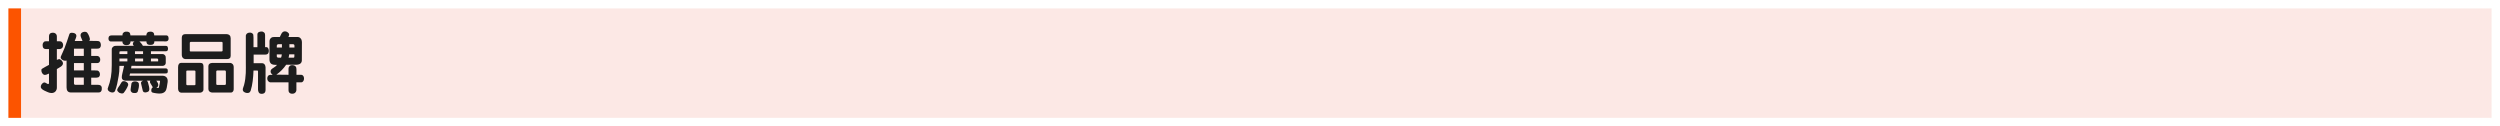
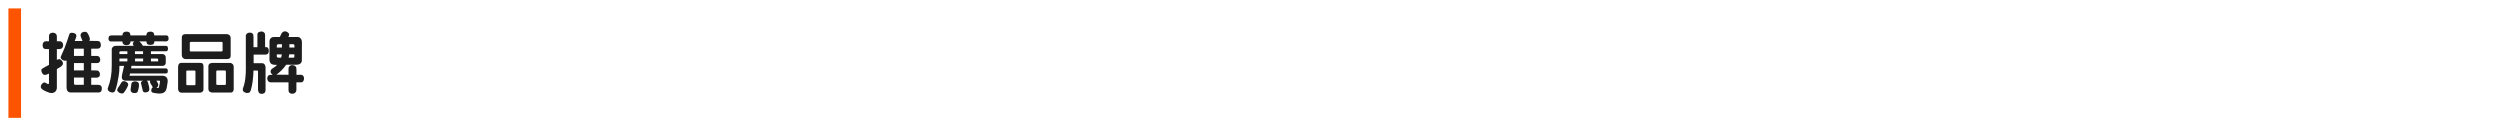
<svg xmlns="http://www.w3.org/2000/svg" width="1188px" height="60px" viewBox="0 0 1188 60" version="1.1">
  <title>imgTitleRecombrandsPetsZh</title>
  <desc>Created with Sketch.</desc>
  <defs />
  <g id="Styleguide" stroke="none" stroke-width="1" fill="none" fill-rule="evenodd">
    <g id="Desktop-HD-Copy-3" transform="translate(-30, -652)">
      <g id="Group-8-Copy-6" transform="translate(30, 642)">
-         <rect id="Rectangle-6" fill="#FFFFFF" x="0" y="10" width="1188" height="60" />
-         <rect id="Rectangle-18" fill="#FCE8E5" x="4" y="14" width="1180" height="52" />
        <path d="M35.504,29.472 L39.216,29.472 C39.024,28.992 38.768,28.32 38.512,27.744 C38.288,27.168 38.128,26.592 38.512,25.92 C39.12,24.992 40.976,24.832 41.488,25.6 C42.192,26.592 42.544,27.616 42.704,28.416 C42.736,28.928 42.64,29.376 42.256,29.408 L46.224,29.472 C47.056,29.472 47.504,29.76 47.728,30.336 C48.048,31.104 48.016,32.192 47.504,32.704 C47.12,33.088 46.64,33.12 46.128,33.12 L43.344,33.12 L43.344,36.576 L45.968,36.576 C47.28,36.576 47.664,37.6 47.632,38.432 C47.6,39.008 47.344,39.968 46.192,39.968 L43.344,39.968 L43.344,43.456 L44.784,43.456 C45.296,43.456 45.808,43.488 46.32,43.52 C46.96,43.68 47.376,44.32 47.472,44.992 C47.568,45.632 47.408,46.336 46.8,46.72 C46.288,46.912 45.712,46.912 45.136,46.912 L43.344,46.912 L43.344,50.304 L46.448,50.304 C47.44,50.304 48.048,50.528 48.336,51.392 C48.432,51.936 48.4,52.928 48.112,53.28 C47.888,53.664 47.568,53.952 46.608,53.952 L33.776,53.952 C32.112,53.952 31.632,52.864 31.632,51.52 L31.632,38.784 C30.672,39.008 29.936,38.752 29.296,38.176 C28.848,37.76 28.752,37.28 28.912,36.864 C29.424,35.584 30.128,34.272 30.672,32.864 C31.472,30.784 32.208,28.544 32.944,26.304 C33.104,25.76 33.552,25.568 34.128,25.568 C34.96,25.6 35.92,25.76 36.24,26.656 C36.368,27.168 36.24,27.648 36.048,28.096 C35.888,28.544 35.664,29.024 35.504,29.472 Z M35.152,39.968 L35.152,43.456 L39.824,43.456 L39.824,39.968 L35.152,39.968 Z M35.152,33.12 L35.152,36.576 L39.824,36.576 L39.824,33.12 L35.152,33.12 Z M35.152,46.848 L35.152,49.536 C35.152,49.952 35.344,50.304 35.792,50.304 L39.824,50.304 L39.824,46.848 L35.152,46.848 Z M23.28,40.832 L23.28,33.312 L21.872,33.312 C21.168,33.312 20.56,33.056 20.368,32.32 C20.176,31.552 20.176,30.56 20.752,30.048 C21.072,29.664 21.488,29.6 21.904,29.6 L23.28,29.6 L23.28,27.424 C23.28,26.72 23.408,26.08 24.112,25.728 C24.752,25.472 25.68,25.472 26.16,25.792 C26.672,26.112 27.024,26.56 27.024,27.328 L27.024,29.6 L28.176,29.6 C28.592,29.6 29.072,29.696 29.36,29.952 C30.064,30.592 30.128,31.488 29.84,32.288 C29.648,32.832 29.072,33.312 28.24,33.312 L27.024,33.312 L27.024,38.464 C27.44,38.272 28.048,37.952 28.496,38.176 C29.328,38.56 29.904,39.36 29.936,40.128 C29.872,40.896 29.36,41.344 28.816,41.728 C28.112,42.208 27.632,42.496 27.024,42.816 L27.024,51.616 C27.024,52.96 26.256,53.824 25.36,54.08 C23.92,54.496 22.8,53.824 21.648,53.312 C20.912,52.992 19.408,52.32 19.376,51.296 C19.344,50.496 19.888,49.728 20.592,49.312 C21.488,48.896 21.968,49.664 22.704,49.92 C23.056,50.048 23.28,49.792 23.28,49.408 L23.28,44.96 C22.48,45.216 21.616,45.92 20.72,45.44 C20.144,45.056 19.792,44.448 19.696,43.808 C19.632,43.392 19.6,42.88 19.952,42.688 C21.04,41.952 22.192,41.472 23.28,40.832 Z M79.952,27.392 C80.144,27.968 80.24,28.832 79.824,29.28 C79.6,29.504 79.248,29.664 78.928,29.664 L73.36,29.632 C73.36,30.496 73.04,31.008 72.368,31.232 C71.664,31.36 70.736,31.424 70.128,31.04 C69.744,30.688 69.584,30.272 69.584,29.664 L66.256,29.664 C66.8,30.208 67.6,31.072 67.888,31.776 L78.64,31.808 C78.928,31.744 79.248,31.84 79.504,32 C79.856,32.512 79.952,33.312 79.696,33.888 C79.472,34.24 79.216,34.368 78.768,34.368 L71.728,34.368 L71.728,35.68 L77.136,35.68 C77.712,35.68 78.128,35.936 78.448,36.352 C78.736,36.704 78.768,37.024 78.768,37.632 L78.768,39.84 C78.768,40.384 78.512,40.832 78.032,41.088 C77.648,41.312 77.168,41.312 76.848,41.312 L62.48,41.28 L62.288,42.496 L78.832,42.496 C79.152,42.496 79.536,42.752 79.664,43.04 C79.76,43.424 79.792,44.128 79.6,44.544 C79.376,44.864 79.088,44.896 78.672,44.896 L61.84,44.896 L61.584,45.728 C61.552,45.92 61.552,45.984 61.744,45.984 L77.36,45.984 C78.352,45.984 79.344,46.656 79.568,47.552 C79.824,48.544 79.632,49.312 79.408,50.624 C79.216,51.904 79.056,53.376 77.712,54.048 C76.432,54.72 74.8,54.432 73.264,54.176 C72.784,54.048 72.272,54.048 71.984,53.568 C71.824,52.992 71.856,52.224 72.272,51.776 L72.624,51.488 C72.176,50.784 71.76,50.048 71.344,49.312 C71.184,48.96 71.248,48.576 71.472,48.32 L69.616,48.32 C70.288,48.448 70.448,49.664 70.768,50.944 C71.056,52.192 71.12,53.152 70.352,53.568 C69.744,53.888 68.912,54.08 68.24,53.728 C68.048,53.536 67.888,53.28 67.824,53.024 L67.024,49.632 C66.896,49.12 67.216,48.768 67.6,48.544 L68.176,48.384 L59.376,48.32 C58.928,48.256 58.48,48.096 58.16,47.68 C57.552,46.816 58.032,45.504 58.448,43.616 L58.96,41.312 L56.752,41.312 C56.752,43.36 56.656,44.672 56.4,46.048 C55.92,48.8 55.536,51.104 54.64,53.28 C54.448,53.632 54.064,53.824 53.744,53.952 C52.88,54.016 52.08,53.728 51.472,53.088 C51.312,52.768 51.12,52.448 51.184,52.064 C52.656,48.064 53.104,45.44 53.104,40.832 L53.104,33.536 C53.104,32.96 53.232,32.64 53.872,32.128 C54.352,31.776 54.704,31.776 55.408,31.776 L63.6,31.776 C63.312,31.456 63.024,31.04 63.152,30.592 C63.28,30.08 63.6,29.792 64.016,29.728 L62.032,29.664 C62,30.336 61.776,31.008 61.104,31.296 C60.304,31.488 59.312,31.616 58.672,31.008 C58.288,30.688 58.16,30.208 58.192,29.696 L52.592,29.696 C52.176,29.696 51.888,29.408 51.696,29.088 C51.472,28.544 51.504,27.84 51.792,27.328 C52.112,26.944 52.56,26.816 53.04,26.816 L58.192,26.816 C58.192,26.4 58.224,25.888 58.608,25.568 C59.152,24.96 60.048,24.992 60.816,25.088 C61.2,25.184 61.584,25.408 61.744,25.76 C61.872,26.08 61.968,26.432 61.968,26.816 L69.552,26.816 C69.552,26.144 69.84,25.44 70.48,25.184 C71.216,25.024 72.176,24.896 72.784,25.408 C73.2,25.76 73.296,26.272 73.296,26.816 L79.056,26.816 C79.504,26.816 79.856,27.136 79.952,27.392 Z M65.936,49.536 C66.256,50.912 65.808,52.32 65.424,53.568 C64.944,54.4 63.984,54.24 63.216,54.144 C62.8,54.08 62.416,53.76 62.192,53.376 C62.032,52.992 62.032,52.672 62.096,52.256 L62.48,49.6 C62.736,48.928 63.472,48.672 64.144,48.672 C64.88,48.672 65.584,48.896 65.936,49.536 Z M60.912,50.432 C60.432,51.776 59.696,52.96 58.8,54.112 C58.224,54.688 57.392,54.336 56.752,54.112 C56.24,53.728 55.536,53.216 55.728,52.512 C55.984,51.584 56.816,50.88 57.2,50.016 C57.584,49.472 57.84,48.608 58.64,48.576 C59.472,48.512 60.144,48.896 60.688,49.44 C60.88,49.728 60.944,50.08 60.912,50.432 Z M75.152,39.168 L75.152,38.272 C75.152,37.952 74.96,37.824 74.576,37.824 L71.728,37.824 L71.728,39.168 L75.152,39.168 Z M67.984,35.68 L67.984,34.368 L64.144,34.368 L64.144,35.68 L67.984,35.68 Z M68.016,39.168 L68.016,37.824 L64.176,37.824 L64.176,39.168 L68.016,39.168 Z M76.048,48.736 C76.048,48.512 75.984,48.32 75.728,48.32 L74.256,48.32 C74.768,49.024 75.44,49.856 75.12,50.848 C74.992,51.264 74.576,51.584 74.192,51.584 C74.48,51.68 75.344,52 75.472,51.616 C75.792,50.656 75.856,49.76 76.048,48.736 Z M60.528,35.68 L60.528,34.368 L57.328,34.368 C56.944,34.368 56.752,34.464 56.752,34.816 L56.752,35.68 L60.528,35.68 Z M60.528,39.168 L60.528,37.824 L56.752,37.824 L56.752,39.168 L60.528,39.168 Z M88.4,26.208 L107.376,26.208 C108.976,26.208 109.616,27.008 109.616,28.192 L109.616,36.544 C109.616,37.536 109.008,38.08 107.856,38.08 L88.304,38.08 C87.12,38.08 86.384,37.28 86.384,36 L86.384,28.128 C86.384,26.528 87.184,26.208 88.4,26.208 Z M105.36,29.888 L90.672,29.888 C90.448,29.888 90.192,30.08 90.192,30.4 L90.192,34.176 C90.192,34.304 90.384,34.464 90.544,34.464 L105.2,34.464 C105.456,34.464 105.776,34.336 105.776,34.08 L105.776,30.272 C105.776,30.08 105.552,29.888 105.36,29.888 Z M99.024,52.32 L99.024,41.376 C99.024,40.512 99.76,39.904 100.88,39.904 L109.488,39.904 C110.224,40 111.056,40.608 111.056,41.92 L111.056,52.384 C111.056,53.12 110.672,53.984 109.68,53.984 L101.04,53.984 C99.76,53.984 99.024,53.216 99.024,52.32 Z M106.832,43.488 L103.184,43.488 C102.992,43.488 102.768,43.712 102.768,43.968 L102.768,49.952 C102.768,50.048 102.992,50.368 103.088,50.368 L106.896,50.368 C107.12,50.368 107.344,50.112 107.344,49.888 L107.344,44.128 C107.344,43.648 107.088,43.488 106.832,43.488 Z M86.192,39.872 L95.12,39.872 C96.272,39.872 96.688,40.416 96.688,41.504 L96.688,52.544 C96.688,53.472 95.824,54.048 94.992,54.048 L86.32,54.048 C85.264,54.048 84.624,53.28 84.624,52.16 L84.624,41.888 C84.624,40.576 85.168,39.872 86.192,39.872 Z M92.432,43.52 L89.072,43.52 C88.816,43.52 88.528,43.584 88.528,43.904 L88.528,50.08 C88.528,50.272 88.752,50.496 88.944,50.496 L92.4,50.496 C92.72,50.496 92.88,50.336 92.88,50.144 L92.88,43.968 C92.88,43.712 92.656,43.52 92.432,43.52 Z M140.848,49.12 L140.848,52.8 C140.848,53.408 140.368,54.24 139.632,54.432 C139.024,54.592 138.416,54.592 137.84,54.304 C137.296,53.952 137.104,53.536 137.104,52.768 L137.104,49.12 L128.432,49.12 C127.888,49.12 127.28,48.48 127.12,48 C126.928,47.456 126.992,46.784 127.216,46.336 C127.536,45.696 128.112,45.568 128.72,45.568 L129.552,45.568 C129.2,45.248 128.624,44.736 128.592,44.16 C128.496,42.688 129.776,42.528 131.056,41.44 L131.632,40.832 C130.512,40.8 129.36,40.896 128.624,40.064 C128.176,39.552 128.048,38.88 128.048,38.208 L128.08,29.472 C128.08,28.672 128.72,27.904 129.392,27.68 C129.648,27.616 129.936,27.584 130.224,27.584 L132.976,27.584 C133.52,26.592 133.872,24.928 135.376,24.896 C136.176,24.864 136.88,25.376 137.328,26.016 C137.52,26.528 137.296,27.136 137.04,27.584 L141.584,27.584 C142.416,27.584 143.056,28.32 143.312,28.992 L143.472,29.92 L143.44,38.752 C143.44,39.712 142.8,40.352 142,40.576 C141.456,40.736 141.168,40.768 140.752,40.768 L135.984,40.768 C134.832,42.496 133.008,44.352 131.344,45.472 L137.104,45.536 L137.104,42.592 C137.104,41.888 137.52,41.312 138.192,41.024 C138.992,40.864 139.92,40.96 140.464,41.568 C140.816,41.952 140.88,42.496 140.88,43.04 L140.88,45.536 L143.088,45.536 C143.76,45.536 144.144,46.048 144.304,46.432 C144.592,47.104 144.528,48.096 144.048,48.64 C143.856,48.864 143.632,49.12 143.184,49.12 L140.848,49.12 Z M131.536,31.744 L131.536,32.576 L133.968,32.576 L133.968,31.008 L132.24,31.008 C131.824,31.008 131.536,31.36 131.536,31.744 Z M139.92,32.576 L139.92,31.712 C139.92,31.328 139.76,31.008 139.216,31.008 L137.52,31.008 L137.52,32.576 L139.92,32.576 Z M137.136,37.408 L139.504,37.408 C139.824,37.408 139.888,37.12 139.888,36.736 L139.888,35.808 L137.424,35.808 C137.424,36.16 137.264,36.864 137.136,37.408 Z M132.336,37.408 L133.552,37.408 C133.744,37.056 133.904,36.352 133.904,35.84 L131.536,35.84 L131.536,36.8 C131.536,37.12 131.856,37.408 132.336,37.408 Z M125.968,26.624 L125.968,32.416 C126.416,32.416 126.864,32.288 127.216,32.64 C127.824,33.248 127.888,34.464 127.536,35.2 C127.28,35.744 126.672,35.936 126.128,35.936 L120.528,35.936 L120.528,40.032 L124.496,40.032 C125.552,40.032 126.192,40.896 126.192,42.08 L126.192,52.768 C126.192,53.504 125.904,54.048 125.488,54.304 C124.912,54.656 124.048,54.688 123.44,54.4 C122.576,53.824 122.608,52.64 122.608,52.128 L122.608,43.904 C122.608,43.68 122.512,43.52 122.224,43.52 L120.464,43.52 C120.336,46.88 120.048,50.176 119.088,53.184 C118.928,53.536 118.64,53.92 118.288,54.08 C117.52,54.336 116.56,54.144 115.92,53.664 C114.8,52.832 115.696,51.456 115.952,50.496 C117.04,46.464 116.816,42.752 116.816,39.84 L116.816,27.008 C116.816,26.592 117.072,26.24 117.328,25.952 C117.936,25.472 118.8,25.376 119.536,25.632 C119.888,25.76 120.24,26.112 120.368,26.496 C120.4,26.912 120.464,27.232 120.464,27.904 L120.464,32.416 L122.32,32.416 L122.32,26.432 C122.32,25.92 122.512,25.536 122.896,25.312 C123.408,25.024 124.144,24.896 124.784,25.024 C125.2,25.216 125.648,25.44 125.84,25.888 C125.904,26.048 125.968,26.368 125.968,26.624 Z" id="推薦品牌" fill="#1D1D1D" />
        <rect id="Rectangle-16" fill="#FC5400" x="4" y="14" width="6" height="52" />
      </g>
    </g>
  </g>
</svg>